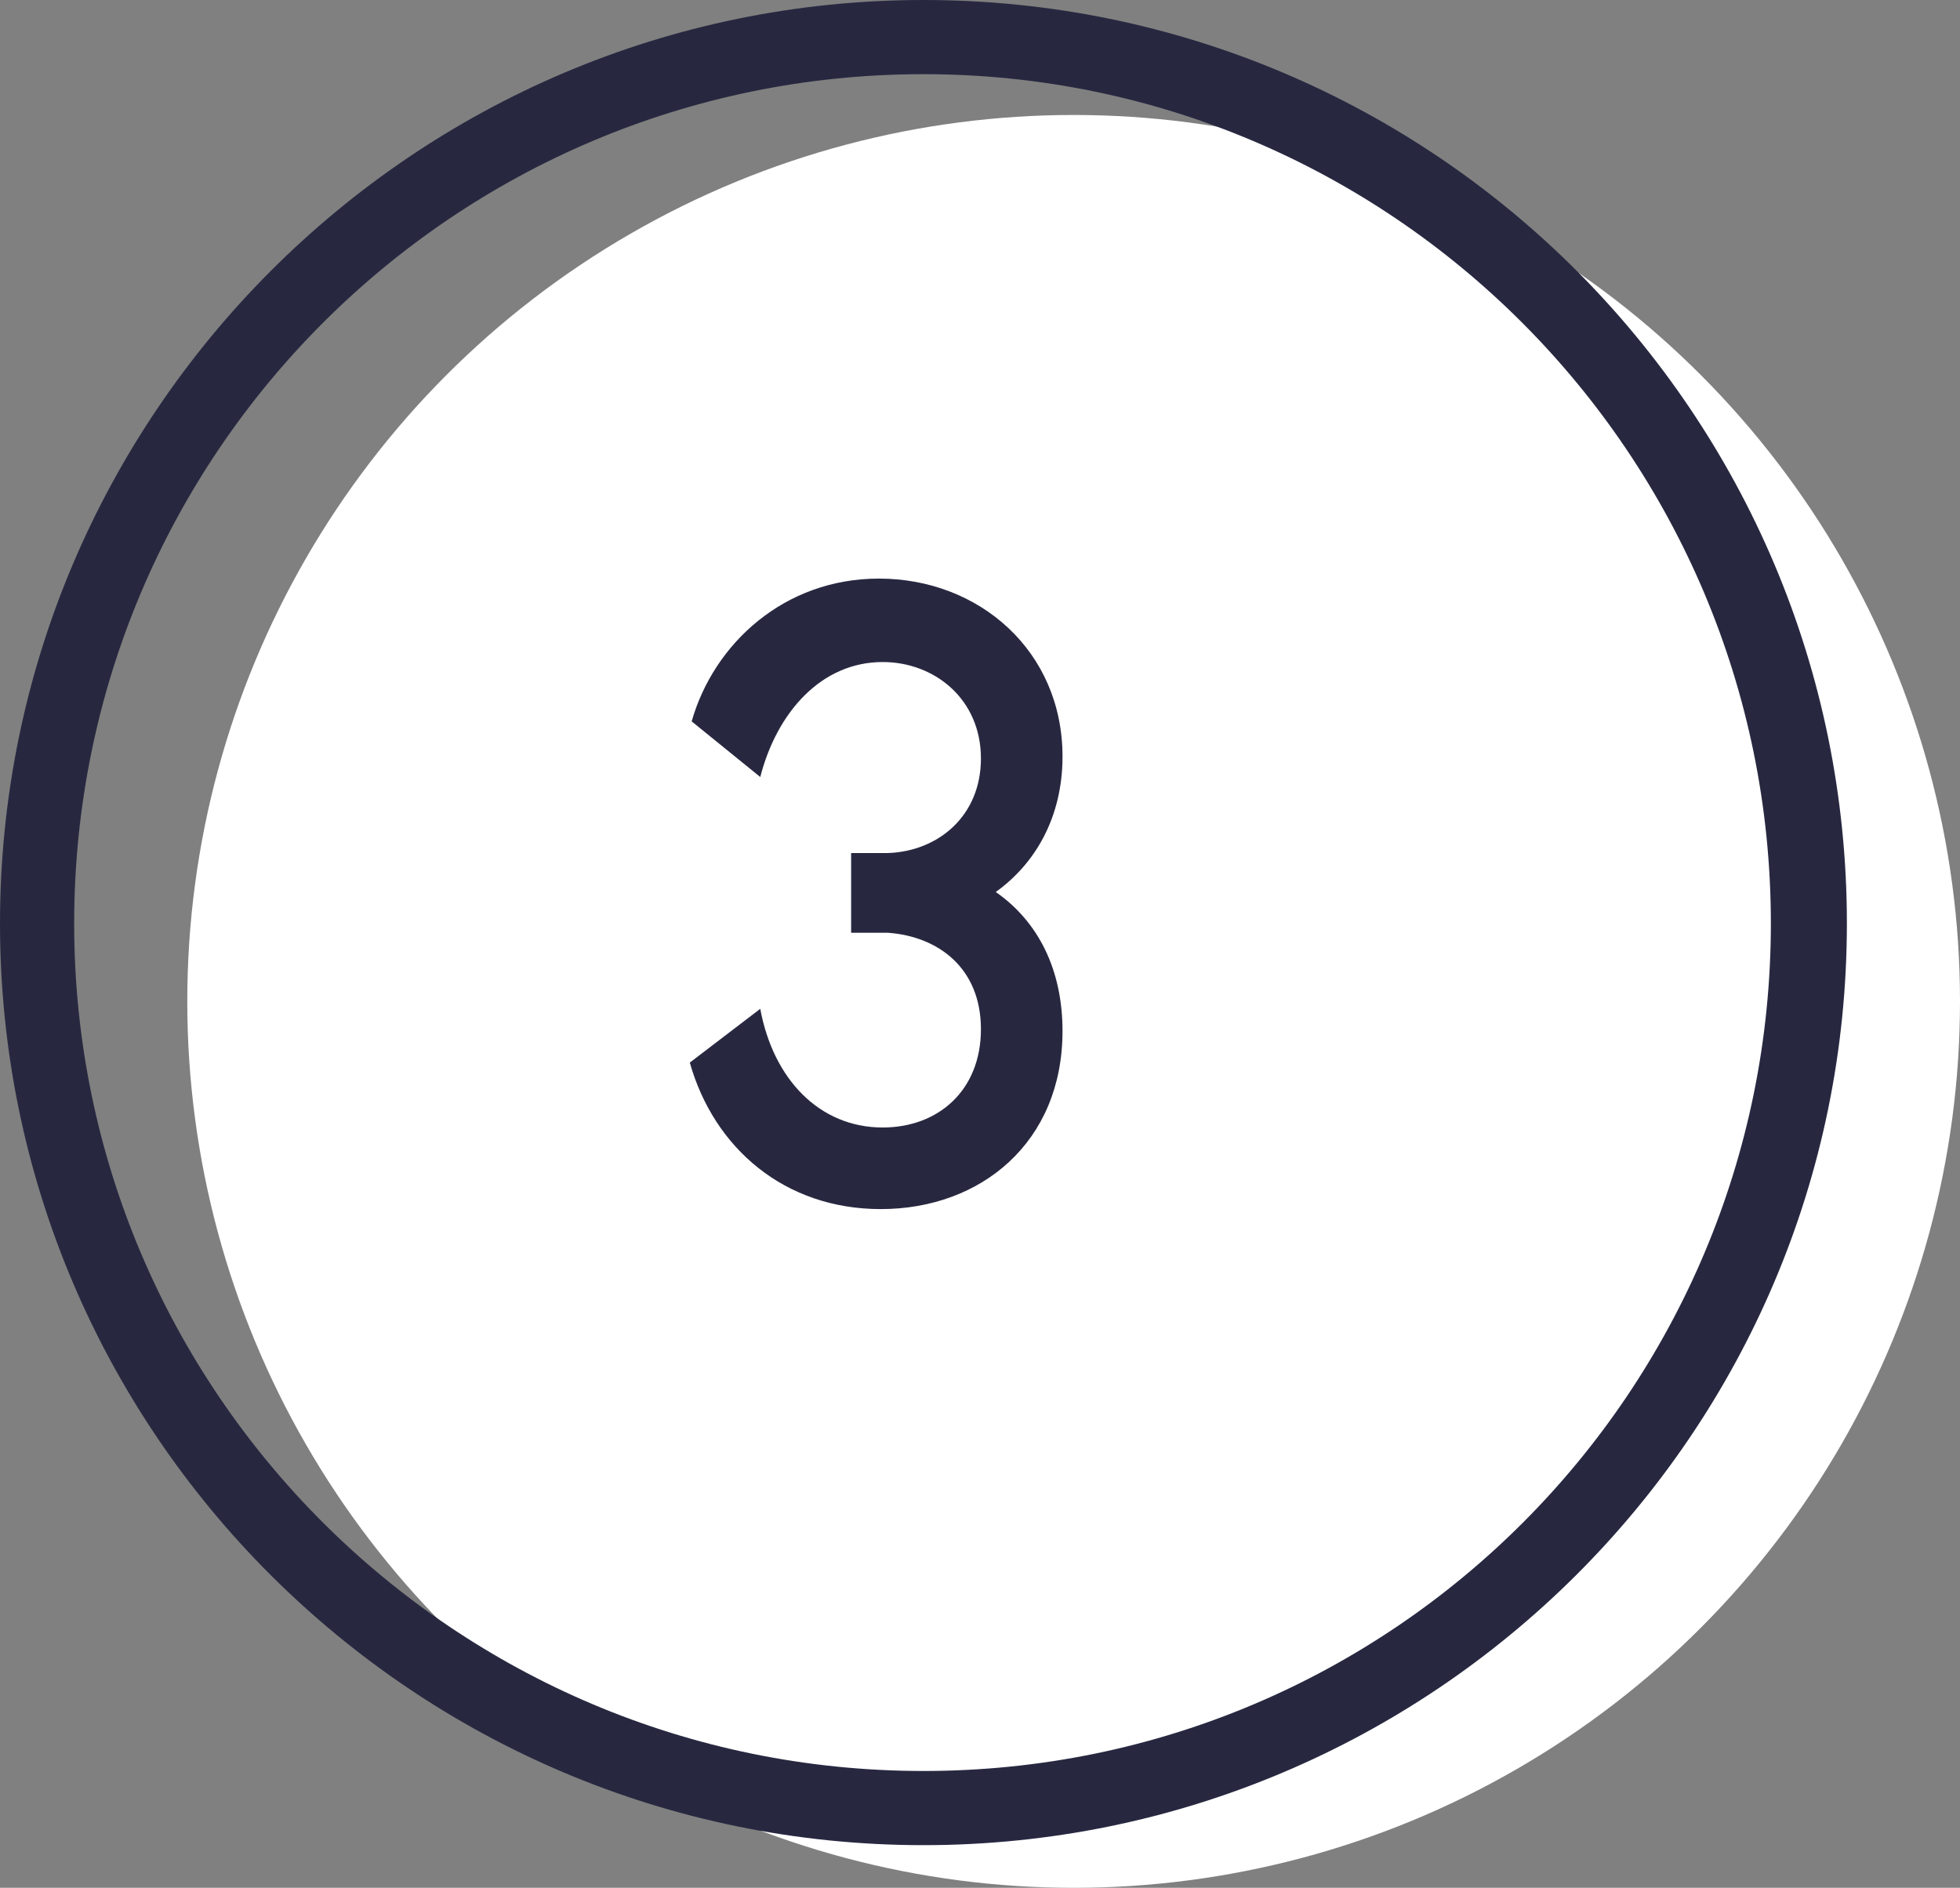
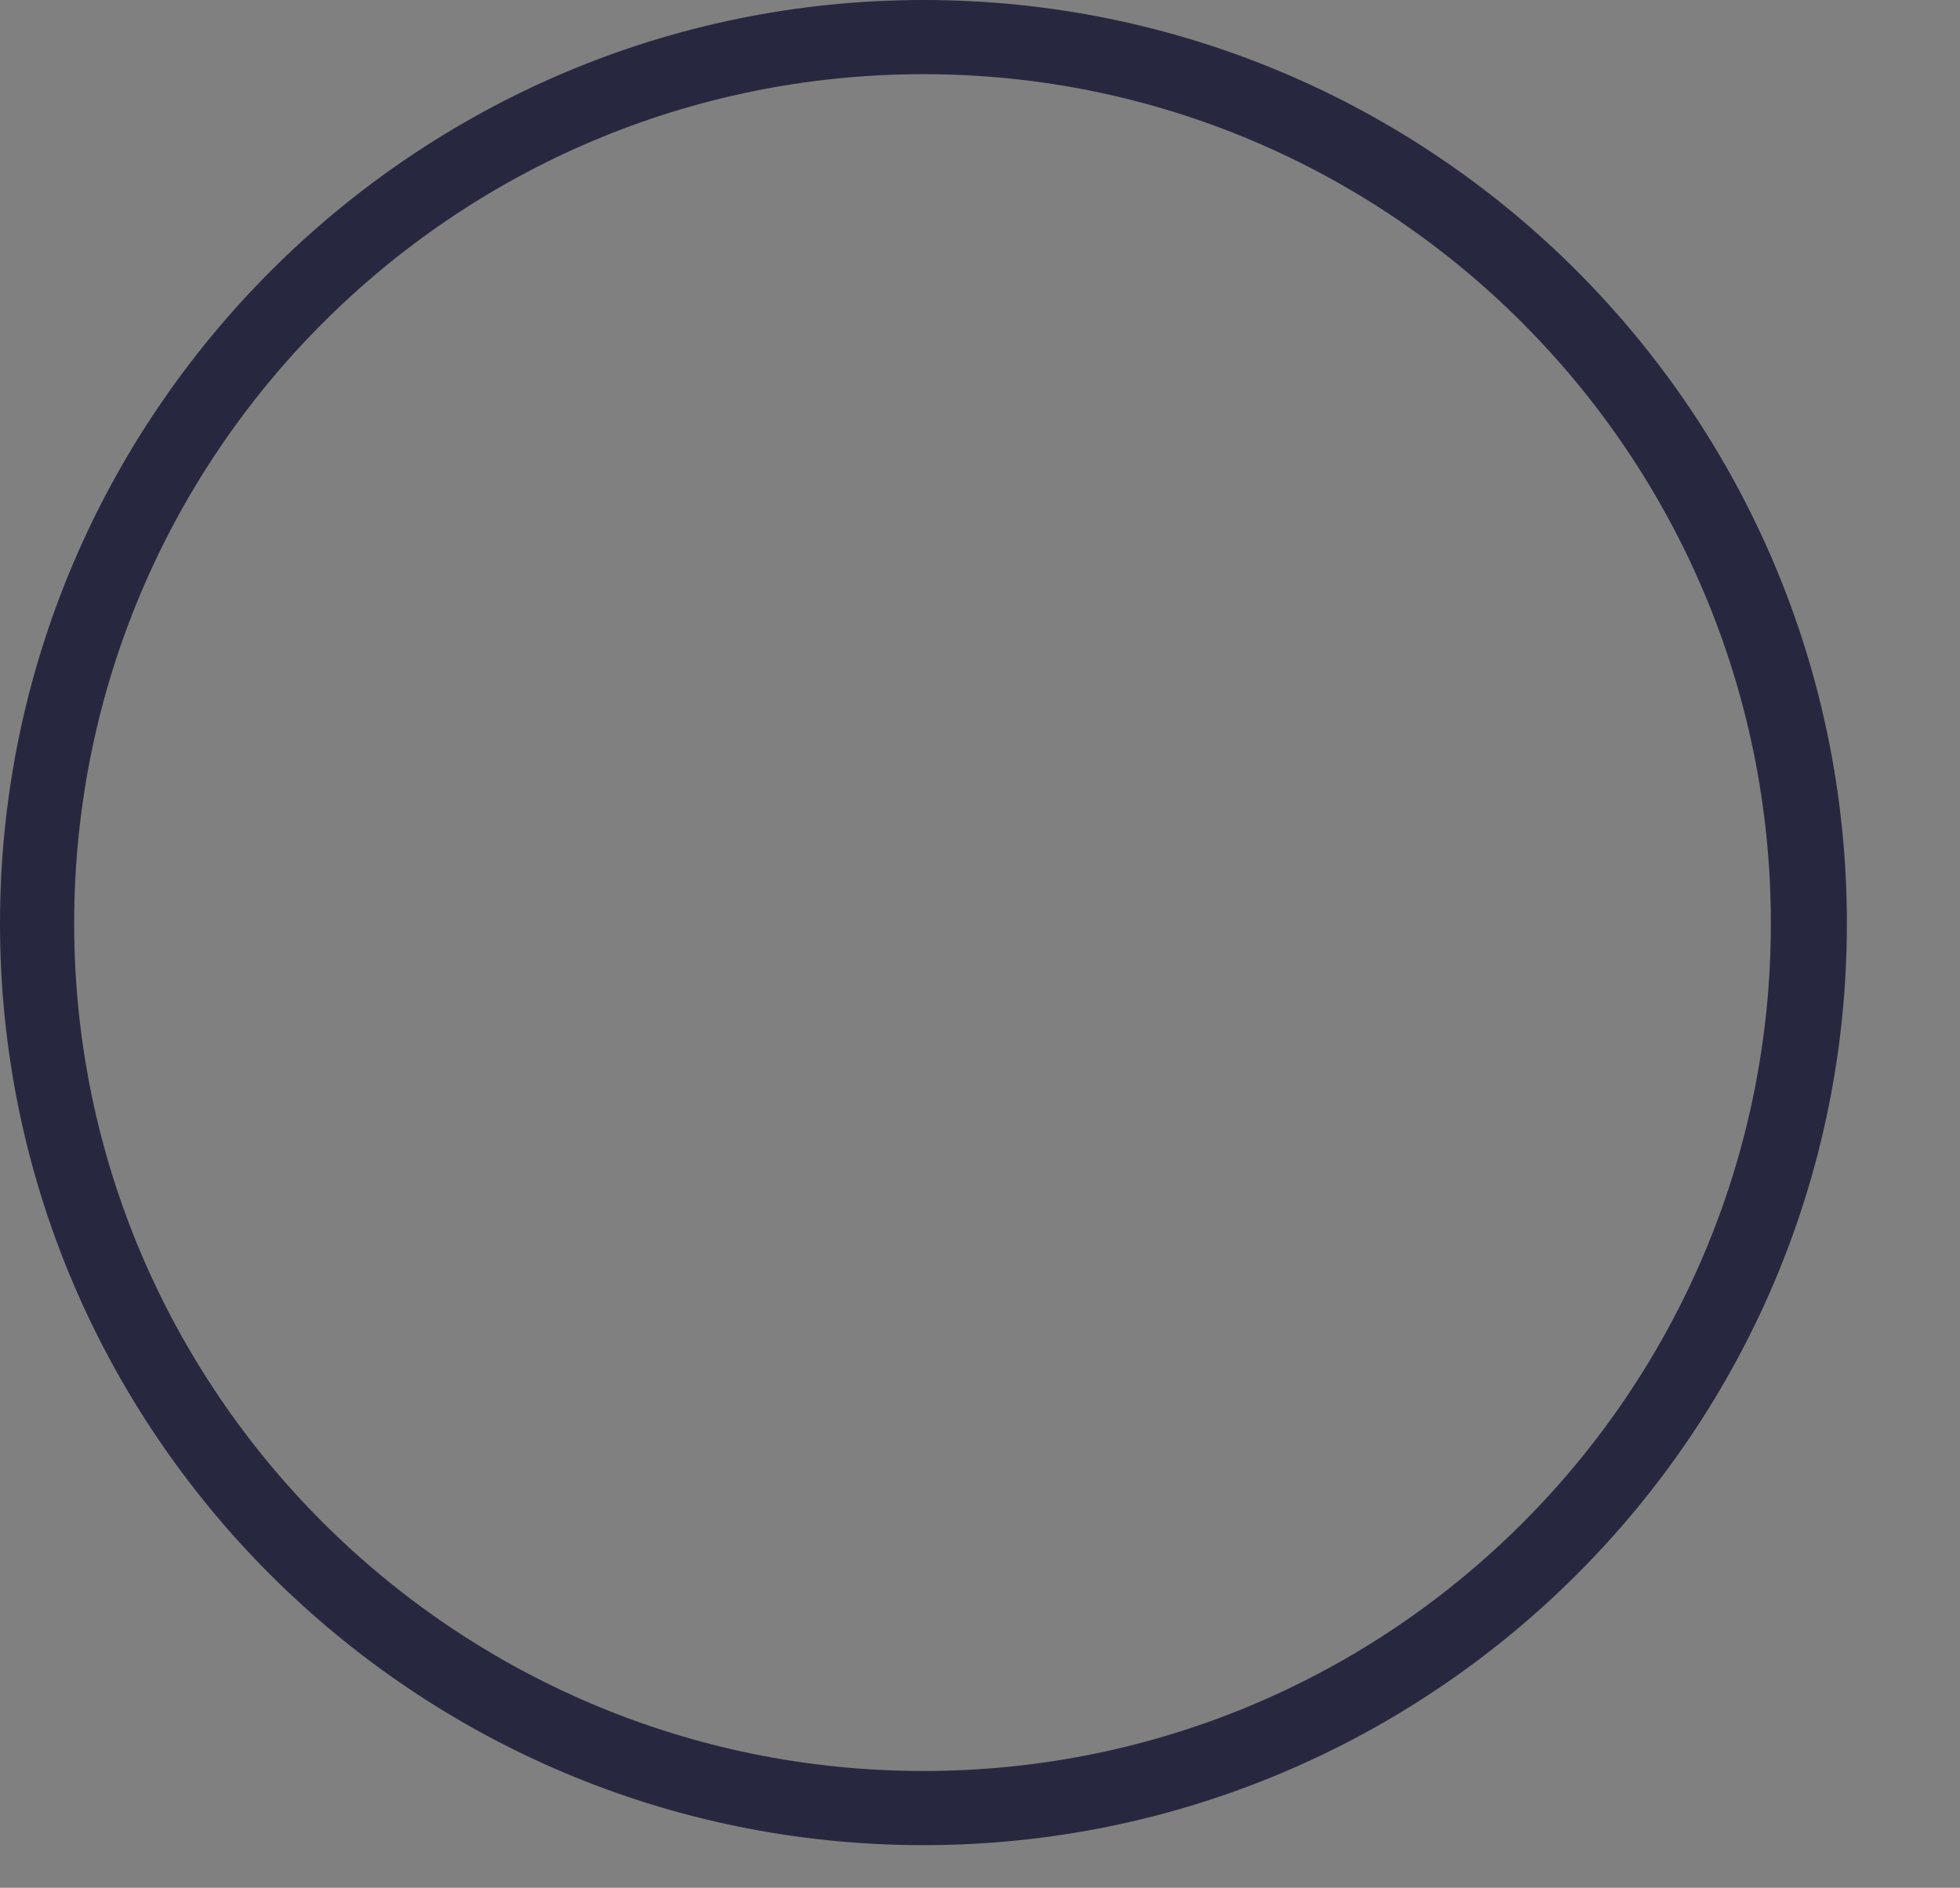
<svg xmlns="http://www.w3.org/2000/svg" version="1.1" id="Layer_1" x="0px" y="0px" viewBox="0 0 105.7 101.8" style="enable-background:new 0 0 105.7 101.8;" xml:space="preserve">
  <rect x="0" y="0" width="105.7" height="101.8" fill="#808080" stroke="none" />
  <style type="text/css"> .st0{fill:#EDE7E7;} .st1{opacity:0.45;fill:#FFFFFF;} .st2{fill:#FFFFFF;} .st3{fill:#C1272D;} .st4{fill:#009245;} .st5{opacity:0.64;} .st6{clip-path:url(#SVGID_10_);} .st7{fill:url(#SVGID_11_);} .st8{fill:#85AAB0;} .st9{opacity:0.82;fill:#FFFFFF;} .st10{opacity:0.37;fill:#F1F1F1;} .st11{fill:#272840;} .st12{opacity:0.52;fill:none;stroke:#272840;stroke-miterlimit:10;} .st13{fill:none;stroke:#27283F;stroke-width:6;stroke-miterlimit:10;} .st14{fill:#27283F;} .st15{fill:none;stroke:#B7E0D1;stroke-width:6;stroke-miterlimit:10;} .st16{fill:url(#SVGID_12_);} .st17{fill:#F7F2F2;} .st18{fill:#C5D2DA;} .st19{fill:none;stroke:#27283F;stroke-width:4;stroke-miterlimit:10;} .st20{clip-path:url(#SVGID_14_);} .st21{fill:url(#SVGID_15_);} .st22{fill:none;stroke:#85AAB0;stroke-width:7;stroke-miterlimit:10;} .st23{fill:none;stroke:#272840;stroke-width:4;stroke-miterlimit:10;} .st24{fill:url(#SVGID_16_);} .st25{fill:none;stroke:#C1272D;stroke-width:6;stroke-miterlimit:10;} .st26{fill:none;stroke:#C1272D;stroke-width:8;stroke-miterlimit:10;} .st27{fill:none;stroke:#009245;stroke-width:8;stroke-miterlimit:10;} .st28{opacity:0.27;} .st29{clip-path:url(#SVGID_18_);} .st30{fill:none;stroke:#C1272D;stroke-width:9;stroke-miterlimit:10;} .st31{fill:none;stroke:#009245;stroke-width:9;stroke-miterlimit:10;} .st32{fill:none;stroke:#85AAB0;stroke-width:2;stroke-miterlimit:10;} .st33{fill:none;stroke:#27283F;stroke-width:2;stroke-miterlimit:10;} .st34{fill:none;stroke:#EDE7E7;stroke-width:7;stroke-miterlimit:10;} .st35{fill:none;stroke:#85AAB0;stroke-width:3;stroke-miterlimit:10;} .st36{clip-path:url(#SVGID_28_);} .st37{fill:url(#SVGID_29_);} .st38{fill:url(#SVGID_30_);} .st39{fill:url(#SVGID_31_);} .st40{clip-path:url(#SVGID_33_);} .st41{fill:url(#SVGID_34_);} .st42{fill:url(#SVGID_35_);} .st43{clip-path:url(#SVGID_37_);} .st44{clip-path:url(#SVGID_47_);} .st45{clip-path:url(#SVGID_57_);} </style>
  <g>
    <g>
-       <circle class="st2" cx="57.9" cy="54" r="47.8" />
-     </g>
+       </g>
    <g>
      <g>
-         <path class="st11" d="M47.4,31.2c5.4,0,9.9,3.9,9.9,9.6c0,3.3-1.5,5.8-3.6,7.3c2.3,1.6,3.6,4.2,3.6,7.5c0,6-4.4,9.6-9.8,9.6 c-5.2,0-9-3.3-10.3-7.9l3.8-2.9c0.7,3.8,3.2,6.4,6.6,6.4c3,0,5.3-2,5.3-5.3c0-3.3-2.3-5-5-5.2h-2V46h2c2.7-0.1,5-2,5-5.1 c0-3.2-2.5-5.2-5.3-5.2c-3.3,0-5.7,2.7-6.6,6.2l-3.7-3C38.5,34.7,42.3,31.2,47.4,31.2z" />
-       </g>
+         </g>
    </g>
    <g>
      <path class="st11" d="M49.8,99.5C22.3,99.5,0,77.2,0,49.8S22.3,0,49.8,0s49.8,22.3,49.8,49.8S77.2,99.5,49.8,99.5z M49.8,4 C24.5,4,4,24.5,4,49.8C4,75,24.5,95.5,49.8,95.5S95.5,75,95.5,49.8C95.5,24.5,75,4,49.8,4z" />
    </g>
  </g>
</svg>